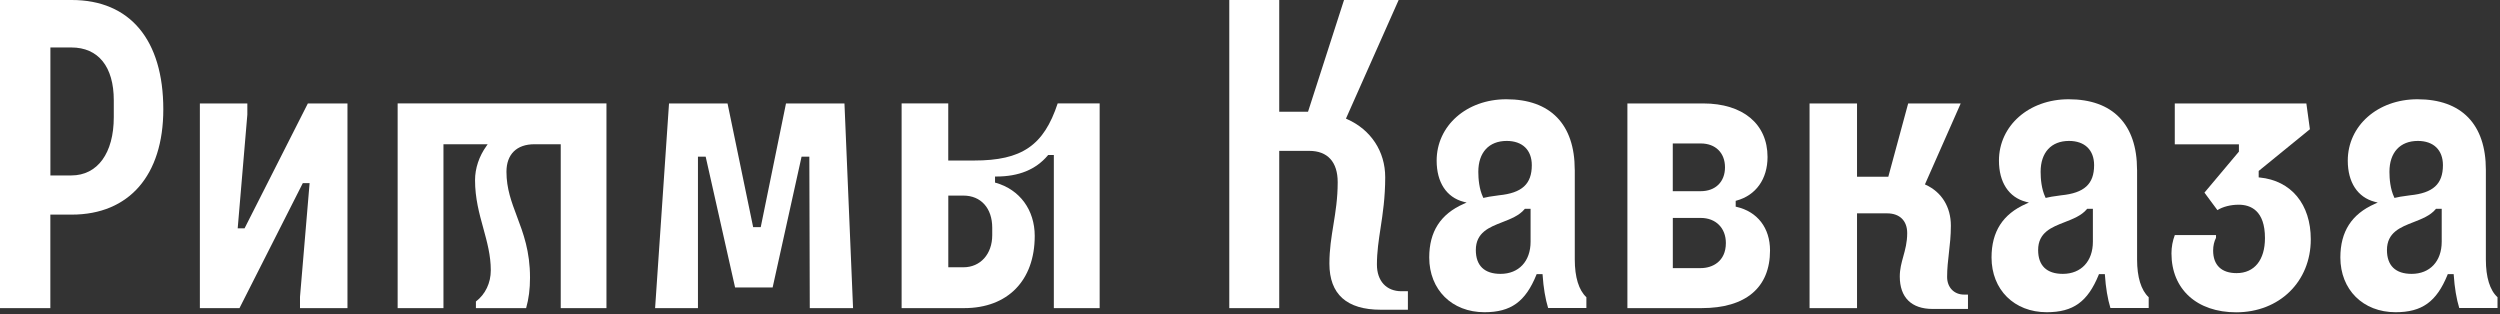
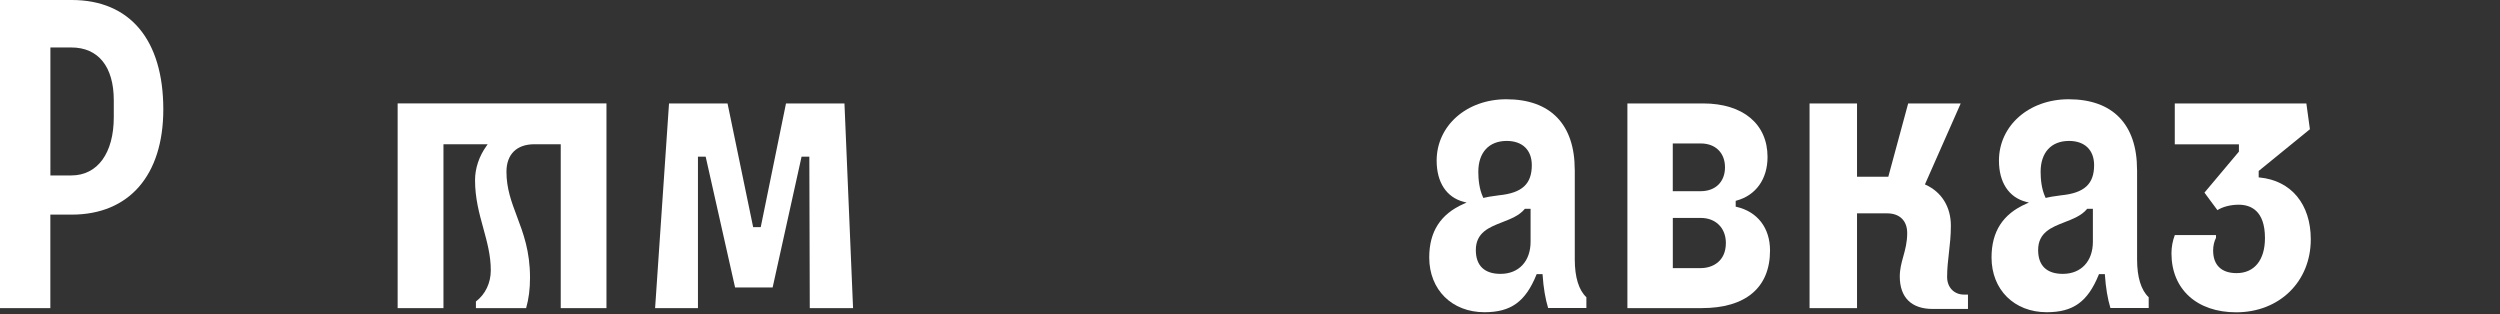
<svg xmlns="http://www.w3.org/2000/svg" width="573" height="72" viewBox="0 0 573 72" fill="none">
  <rect x="0" y="0" width="573" height="72" fill="#333333" stroke="none" />
  <path d="M16.44 0H0V70.62H11.54V49.19H16.44C29.59 49.19 37.43 40.17 37.43 25.07C37.43 9.13 29.78 0 16.44 0ZM26.08 26.87C26.08 35.1 22.35 40.21 16.35 40.21H11.55V10.88H16.35C22.54 10.88 26.08 15.29 26.08 22.98V26.87Z" fill="white" />
-   <path d="M56.05 52.34H54.48L56.69 26.28V23.71H45.81V70.62H54.89L69.4 41.98H70.96L68.76 68.05V70.62H79.64V23.71H70.56L56.05 52.34Z" fill="white" />
  <path d="M91.14 70.62H101.64V33.07H111.77L111.49 33.47C109.81 35.81 108.88 38.58 108.88 41.29C108.88 45.43 109.84 48.92 110.77 52.29C111.65 55.5 112.49 58.54 112.49 61.96C112.49 64.85 111.25 67.45 109.08 69.1V70.62H120.59C121.19 68.48 121.48 66.26 121.48 63.66C121.48 57.56 119.95 53.5 118.47 49.57C117.24 46.3 116.08 43.22 116.08 39.38C116.08 35.36 118.42 33.06 122.49 33.06H128.52V70.62H139V23.7H91.14V70.62Z" fill="white" />
  <path d="M180.15 23.71L174.36 52.06H172.62L172.58 51.86L166.75 23.71H153.34L150.15 70.62H159.97V35.91H161.74L168.48 65.88H177.09L183.72 35.91H185.5L185.6 70.62H195.52L193.55 23.71H180.15Z" fill="white" />
-   <path d="M223.28 36.79H217.34V23.7H206.65V70.62H221C230.97 70.62 237.16 64.28 237.16 54.08C237.16 48.13 233.74 43.46 228.24 41.9L228.06 41.85V40.46H228.31C233.52 40.46 237.4 38.88 240.16 35.62L240.23 35.53H241.54V70.62H252.04V23.7H242.42C239.23 33.36 234.2 36.79 223.28 36.79ZM227.42 53.9C227.42 58.24 224.7 61.26 220.82 61.26H217.35V44.83H220.82C224.83 44.83 227.42 47.72 227.42 52.19V53.9Z" fill="white" />
-   <path d="M315.59 60.63C315.59 57.73 316 55.06 316.43 52.23C316.93 48.97 317.49 45.27 317.49 40.62C317.49 34.7 314.21 29.72 308.72 27.29L308.49 27.19L320.57 0H308.05L299.8 25.61H293.2V0H281.75V70.62H293.2V34.58H300.09C304.29 34.58 306.6 37.13 306.6 41.75C306.6 45.5 306.1 48.56 305.62 51.52C305.15 54.42 304.7 57.15 304.7 60.43C304.7 67.44 308.67 70.99 316.49 70.99H322.69V66.75H321.23C317.76 66.76 315.59 64.41 315.59 60.63Z" fill="white" />
  <path d="M360.93 38.91C360.93 28.49 355.36 22.75 345.25 22.75C336.15 22.75 329.28 28.8 329.28 36.82C329.28 41.79 331.53 45.22 335.45 46.25L336.15 46.43L335.49 46.72C330.17 49.06 327.58 53.08 327.58 59.01C327.58 66.4 332.78 71.56 340.23 71.56C346.3 71.56 349.63 69.16 352.14 62.99L352.2 62.83H353.55L353.57 63.06C353.75 65.88 354.2 68.55 354.83 70.6H363.6V68.12C361.86 66.52 360.94 63.53 360.94 59.47V38.91H360.93ZM350.81 55.41C350.81 59.88 348.11 62.77 343.92 62.77C340.22 62.77 338.26 60.88 338.26 57.31C338.26 53.27 341.35 52.08 344.34 50.92C346.23 50.18 348.19 49.43 349.42 47.95L349.49 47.86H350.81V55.41V55.41ZM343.57 44.76C343.21 44.81 342.87 44.86 342.53 44.91C341.7 45.02 340.92 45.13 340.19 45.32L339.99 45.37L339.9 45.18C339.02 43.31 338.83 40.99 338.83 39.38C338.83 34.95 341.26 32.3 345.34 32.3C348.94 32.3 351.09 34.38 351.09 37.86C351.09 42.18 348.84 44.24 343.57 44.76Z" fill="white" />
  <path d="M398.01 47.41L397.82 47.37V46.03L398 45.98C402.46 44.77 405.12 41.03 405.12 35.98C405.12 28.41 399.47 23.71 390.39 23.71H373V70.62H390.01C400.12 70.62 405.69 65.93 405.69 57.4C405.69 52.25 402.82 48.52 398.01 47.41ZM383.4 32.88H389.81C393.19 32.88 395.37 35.03 395.37 38.35C395.37 41.67 393.19 43.82 389.81 43.82H383.4V32.88ZM389.82 61.45H383.41V49.95H389.82C393.26 49.95 395.57 52.26 395.57 55.7C395.57 59.94 392.47 61.45 389.82 61.45Z" fill="white" />
  <path d="M446.28 63.48C446.28 61.54 446.48 59.81 446.69 57.97C446.91 56.05 447.14 54.06 447.14 51.72C447.14 47.46 445.05 44.05 441.41 42.37L441.19 42.27L441.29 42.05L449.39 23.72H437.35L432.8 40.51H425.63V23.72H414.75V70.62H425.63V48.9H432.52C435.41 48.9 437.13 50.59 437.13 53.42C437.13 55.56 436.67 57.2 436.23 58.79C435.82 60.27 435.43 61.67 435.43 63.38C435.43 68.17 438.1 70.81 442.96 70.81H451.06V67.52H450.17C447.86 67.52 446.28 65.86 446.28 63.48Z" fill="white" />
  <path d="M489.81 38.91C489.81 28.49 484.24 22.75 474.13 22.75C465.03 22.75 458.16 28.8 458.16 36.82C458.16 41.79 460.41 45.22 464.33 46.25L465.03 46.43L464.37 46.72C459.05 49.06 456.46 53.08 456.46 59.01C456.46 66.4 461.66 71.56 469.11 71.56C475.18 71.56 478.51 69.16 481.02 62.99L481.08 62.83H482.43L482.45 63.06C482.63 65.88 483.08 68.55 483.71 70.6H492.48V68.12C490.74 66.52 489.82 63.53 489.82 59.47V38.91H489.81ZM479.69 55.41C479.69 59.88 476.99 62.77 472.8 62.77C469.1 62.77 467.14 60.88 467.14 57.31C467.14 53.27 470.23 52.08 473.22 50.92C475.11 50.18 477.07 49.43 478.3 47.95L478.37 47.86H479.69V55.41V55.41ZM472.45 44.76C472.1 44.81 471.75 44.86 471.41 44.91C470.58 45.02 469.8 45.13 469.07 45.32L468.87 45.37L468.78 45.18C467.9 43.31 467.71 40.99 467.71 39.38C467.71 34.95 470.14 32.3 474.22 32.3C477.82 32.3 479.97 34.38 479.97 37.86C479.97 42.18 477.72 44.24 472.45 44.76Z" fill="white" />
  <path d="M517.92 40.68L517.69 40.66V39.18L517.78 39.11L529.43 29.62L528.62 23.72H498.46V33.08H513.16V34.75L513.1 34.82L505.26 44.15L508.23 48.16C509.47 47.38 511.27 46.92 513.1 46.92C515.85 46.92 519.13 48.25 519.13 54.57C519.13 59.6 516.7 62.6 512.62 62.6C509.16 62.6 507.25 60.76 507.25 57.42C507.25 56.34 507.49 55.31 507.91 54.51V53.87H498.47C497.96 55.21 497.7 56.62 497.7 58.08C497.7 66.28 503.52 71.58 512.53 71.58C522.44 71.58 529.63 64.55 529.63 54.86C529.64 46.82 525.15 41.39 517.92 40.68Z" fill="white" />
-   <path d="M569.76 59.49V38.91C569.76 28.49 564.19 22.75 554.08 22.75C544.98 22.75 538.11 28.8 538.11 36.82C538.11 41.79 540.36 45.22 544.28 46.25L544.98 46.43L544.32 46.72C539 49.06 536.41 53.08 536.41 59.01C536.41 66.4 541.61 71.56 549.06 71.56C555.13 71.56 558.46 69.16 560.97 62.99L561.03 62.83H562.38L562.4 63.06C562.58 65.88 563.03 68.55 563.66 70.6H572.43V68.12C570.68 66.54 569.76 63.55 569.76 59.49ZM559.64 55.41C559.64 59.88 556.94 62.77 552.75 62.77C549.05 62.77 547.09 60.88 547.09 57.31C547.09 53.27 550.18 52.08 553.17 50.92C555.06 50.18 557.02 49.43 558.25 47.95L558.32 47.86H559.64V55.41V55.41ZM552.4 44.76C552.05 44.81 551.7 44.86 551.36 44.91C550.53 45.02 549.75 45.13 549.02 45.32L548.82 45.37L548.73 45.18C547.85 43.31 547.66 40.99 547.66 39.38C547.66 34.95 550.09 32.3 554.17 32.3C557.77 32.3 559.92 34.38 559.92 37.86C559.92 42.18 557.67 44.24 552.4 44.76Z" fill="white" />
</svg>